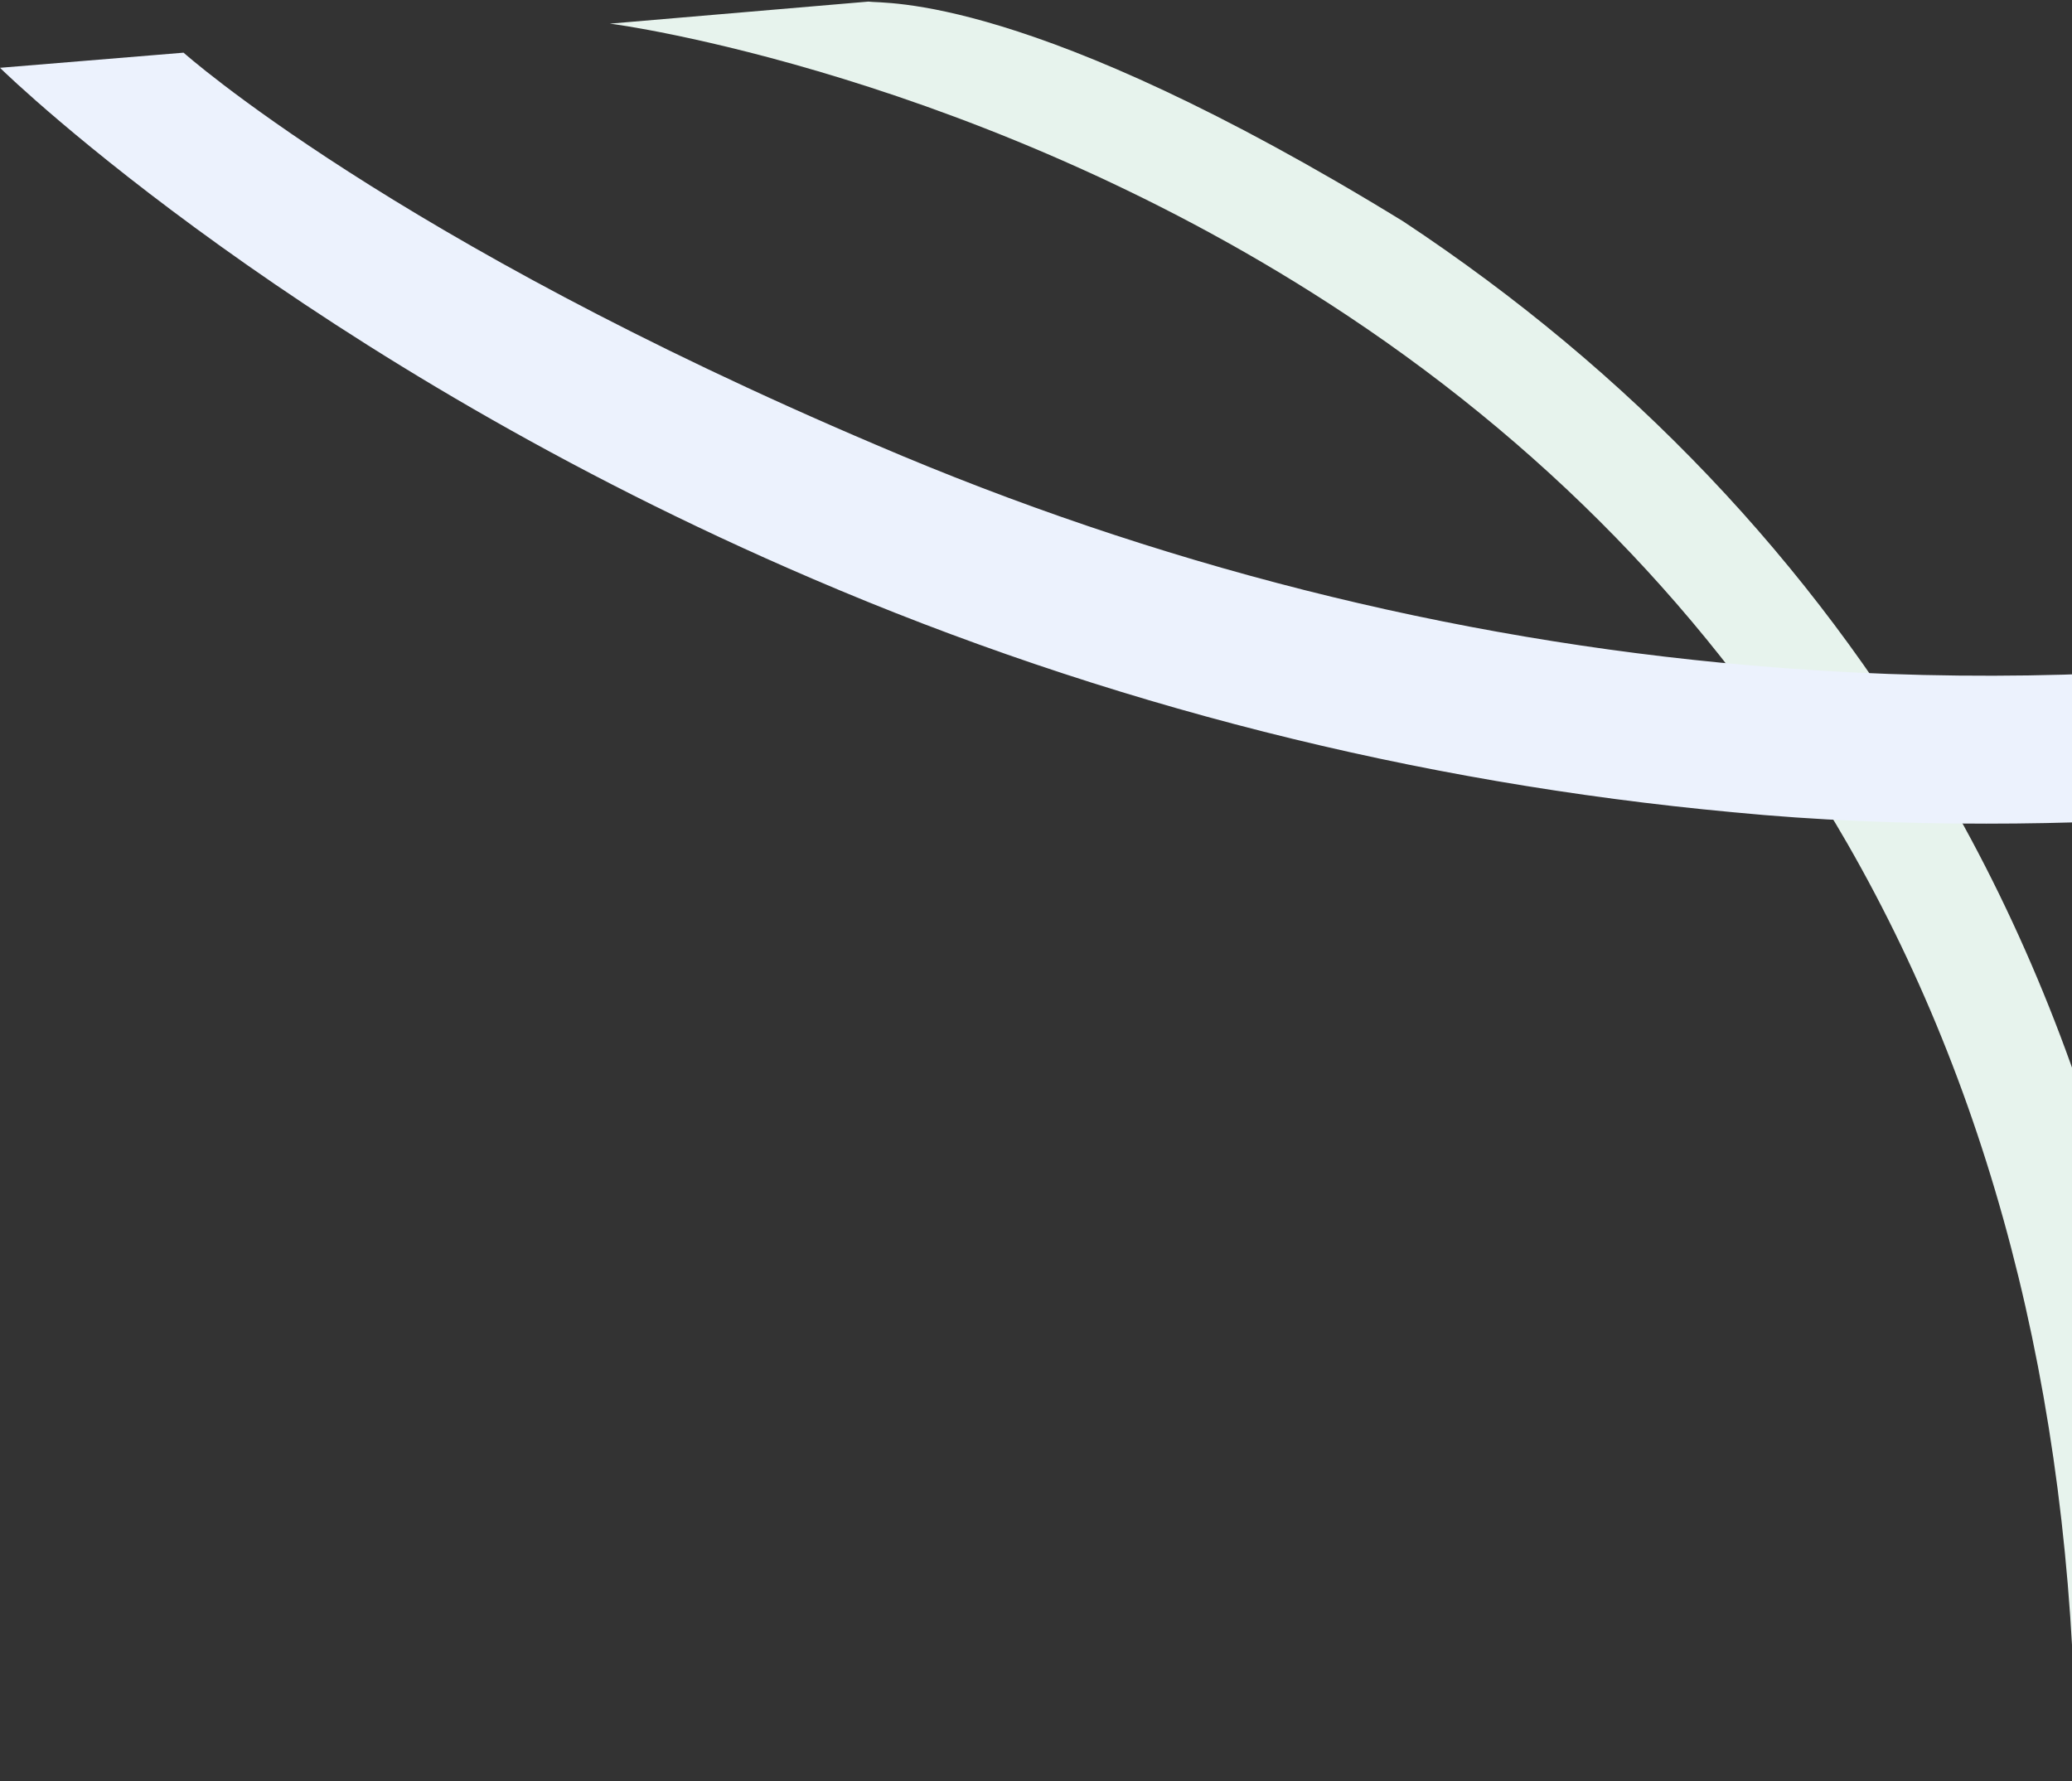
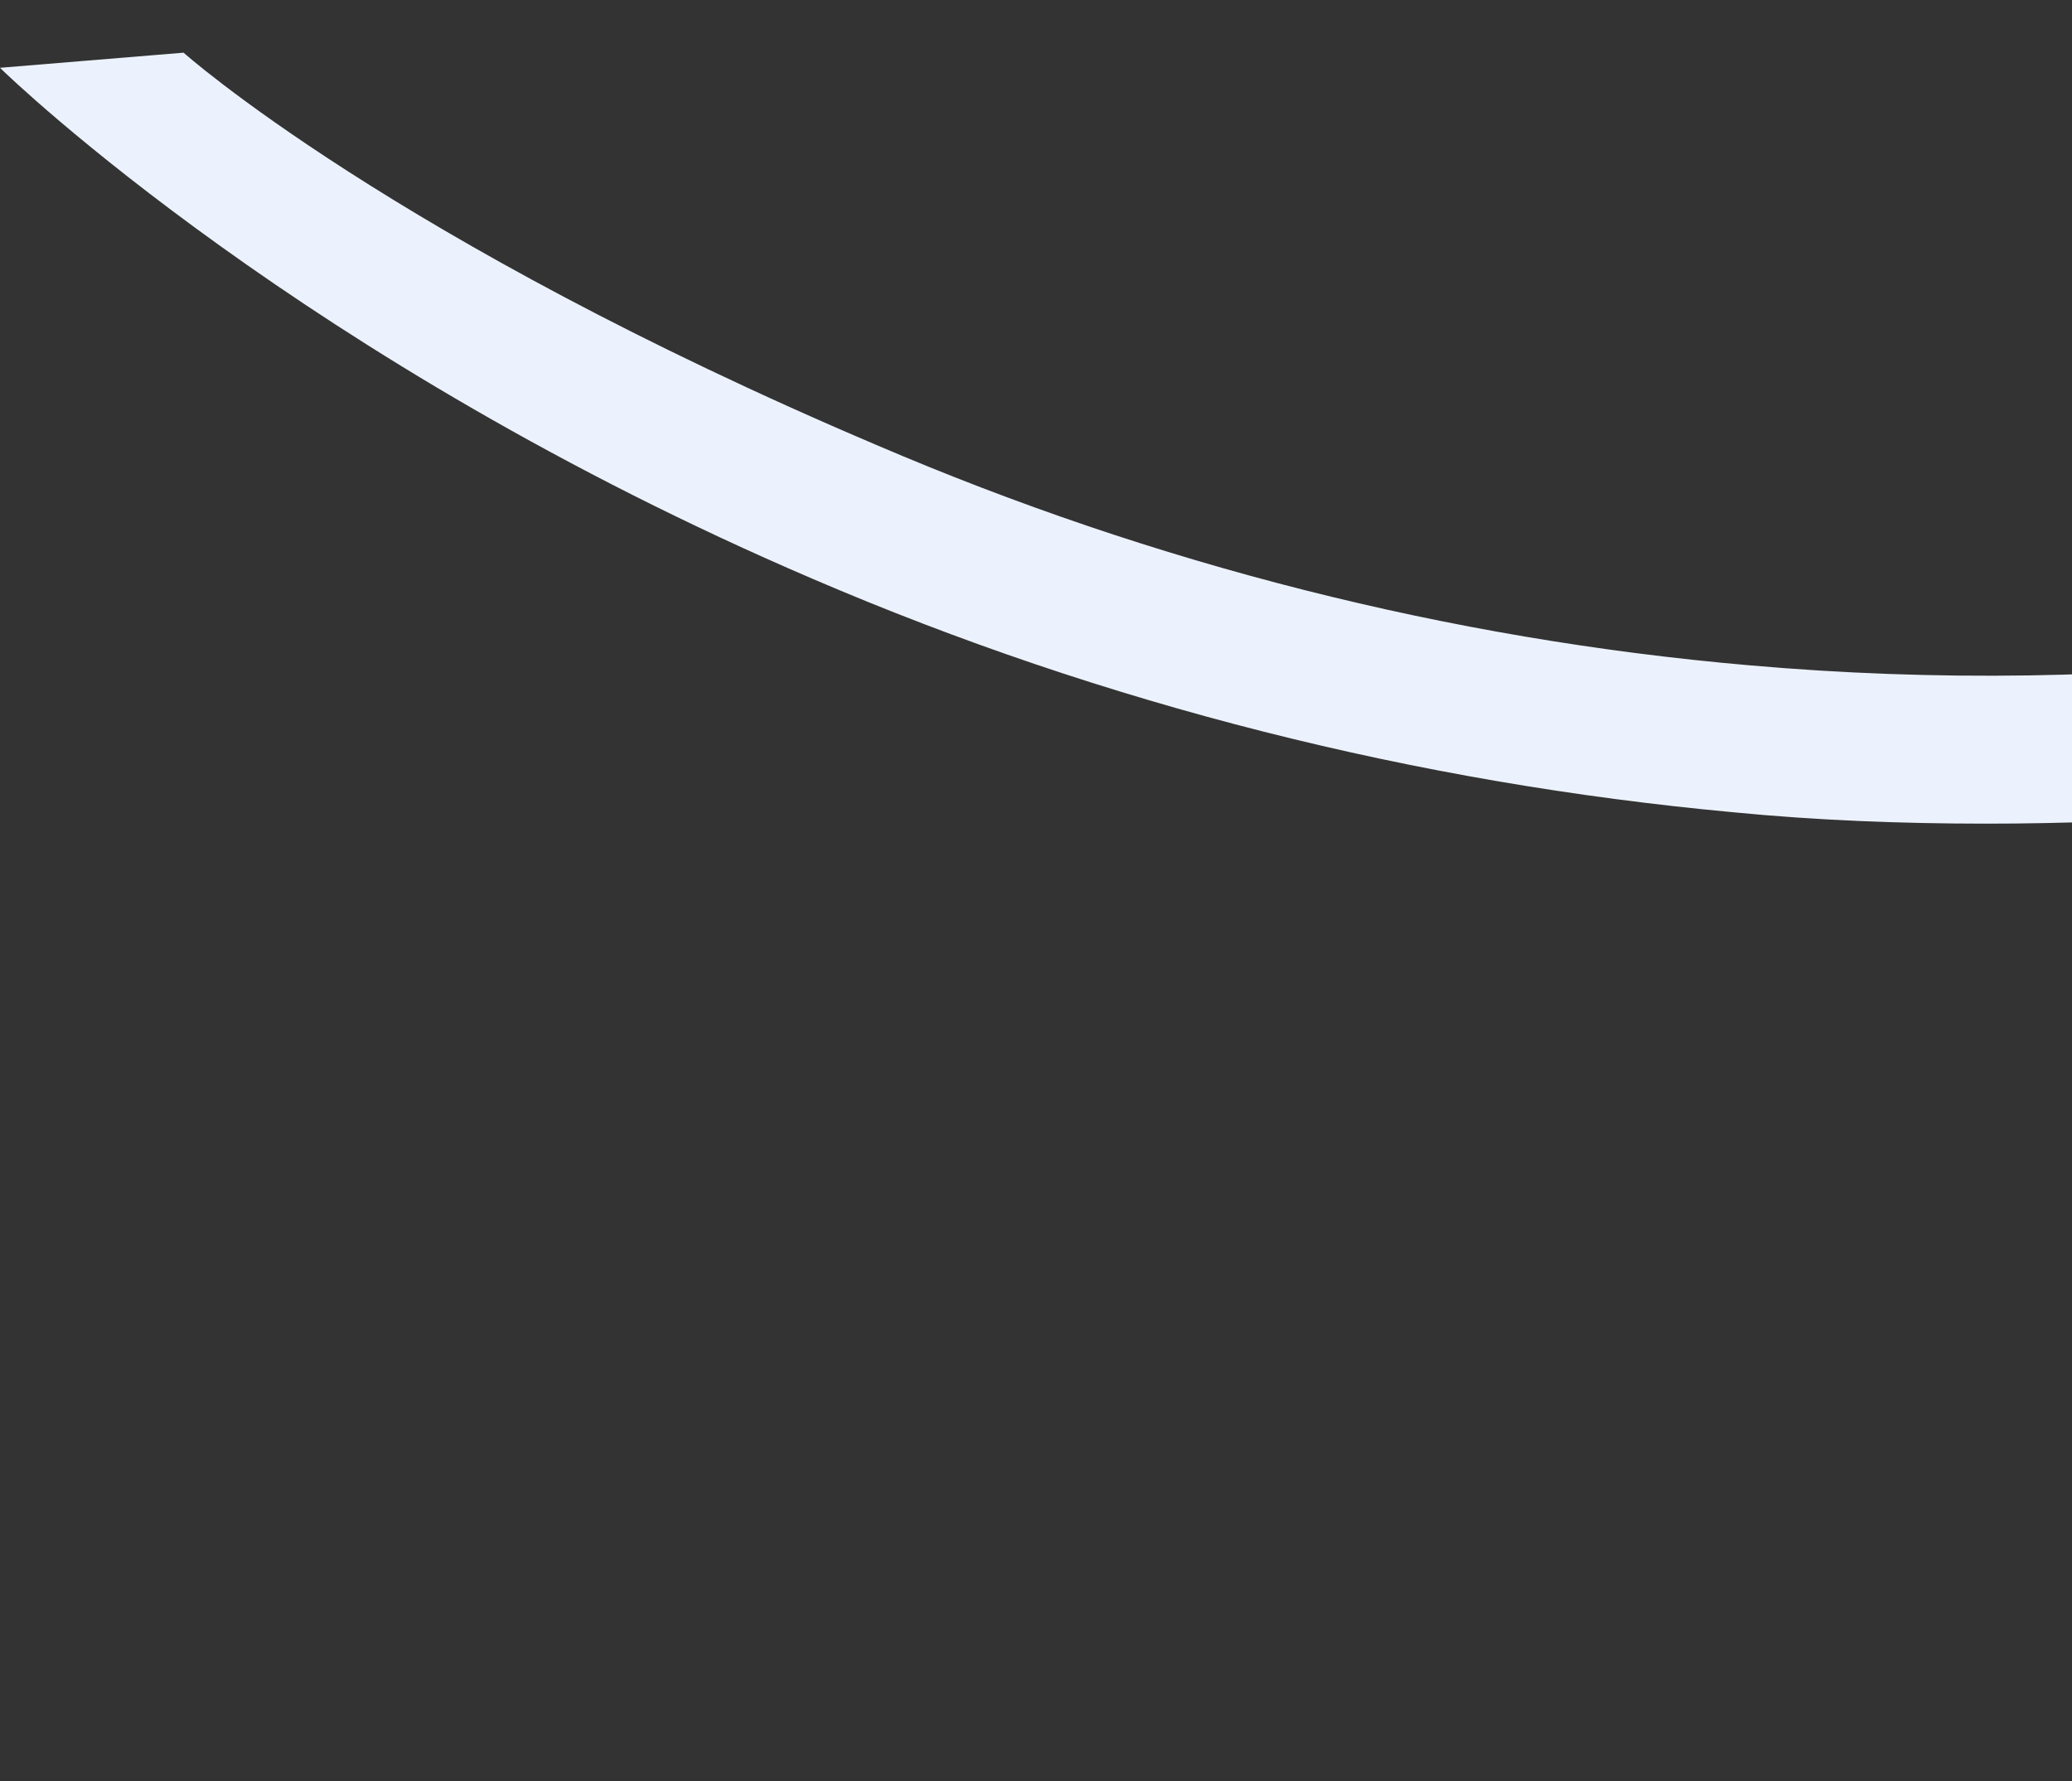
<svg xmlns="http://www.w3.org/2000/svg" width="649" height="558" viewBox="0 0 649 558" fill="none">
  <rect x="0" y="0" width="649" height="558" fill="#333333" stroke="none" />
-   <path d="M685 557.999h-34.794c0-112.412-24.088-211.059-71.5-293.647-37.853-65.765-90.618-121.588-156.765-165.559C308 23.087 192.147 7.411 191 7.411L272 .5c4.971.765 50.5-3 167.529 68.852 71.118 47.029 127.706 106.677 168.618 177.029C659.382 333.94 685 439.087 685 557.999z" fill="#E7F3ED" />
  <path d="M622.151 258c-26.627 0-53.254-1.023-79.369-3.579-99.339-9.205-196.631-33.751-288.289-73.126C95.755 113.284 3.584 24.818 0 21.239L57.5 16.5s65.394 58.432 216.963 122.864c87.05 37.329 179.221 60.852 273.439 69.034 116.238 10.227 234.011-3.58 351.272-40.909L913 211.466C818.781 242.659 720.978 258 622.151 258z" fill="#ECF2FD" />
</svg>